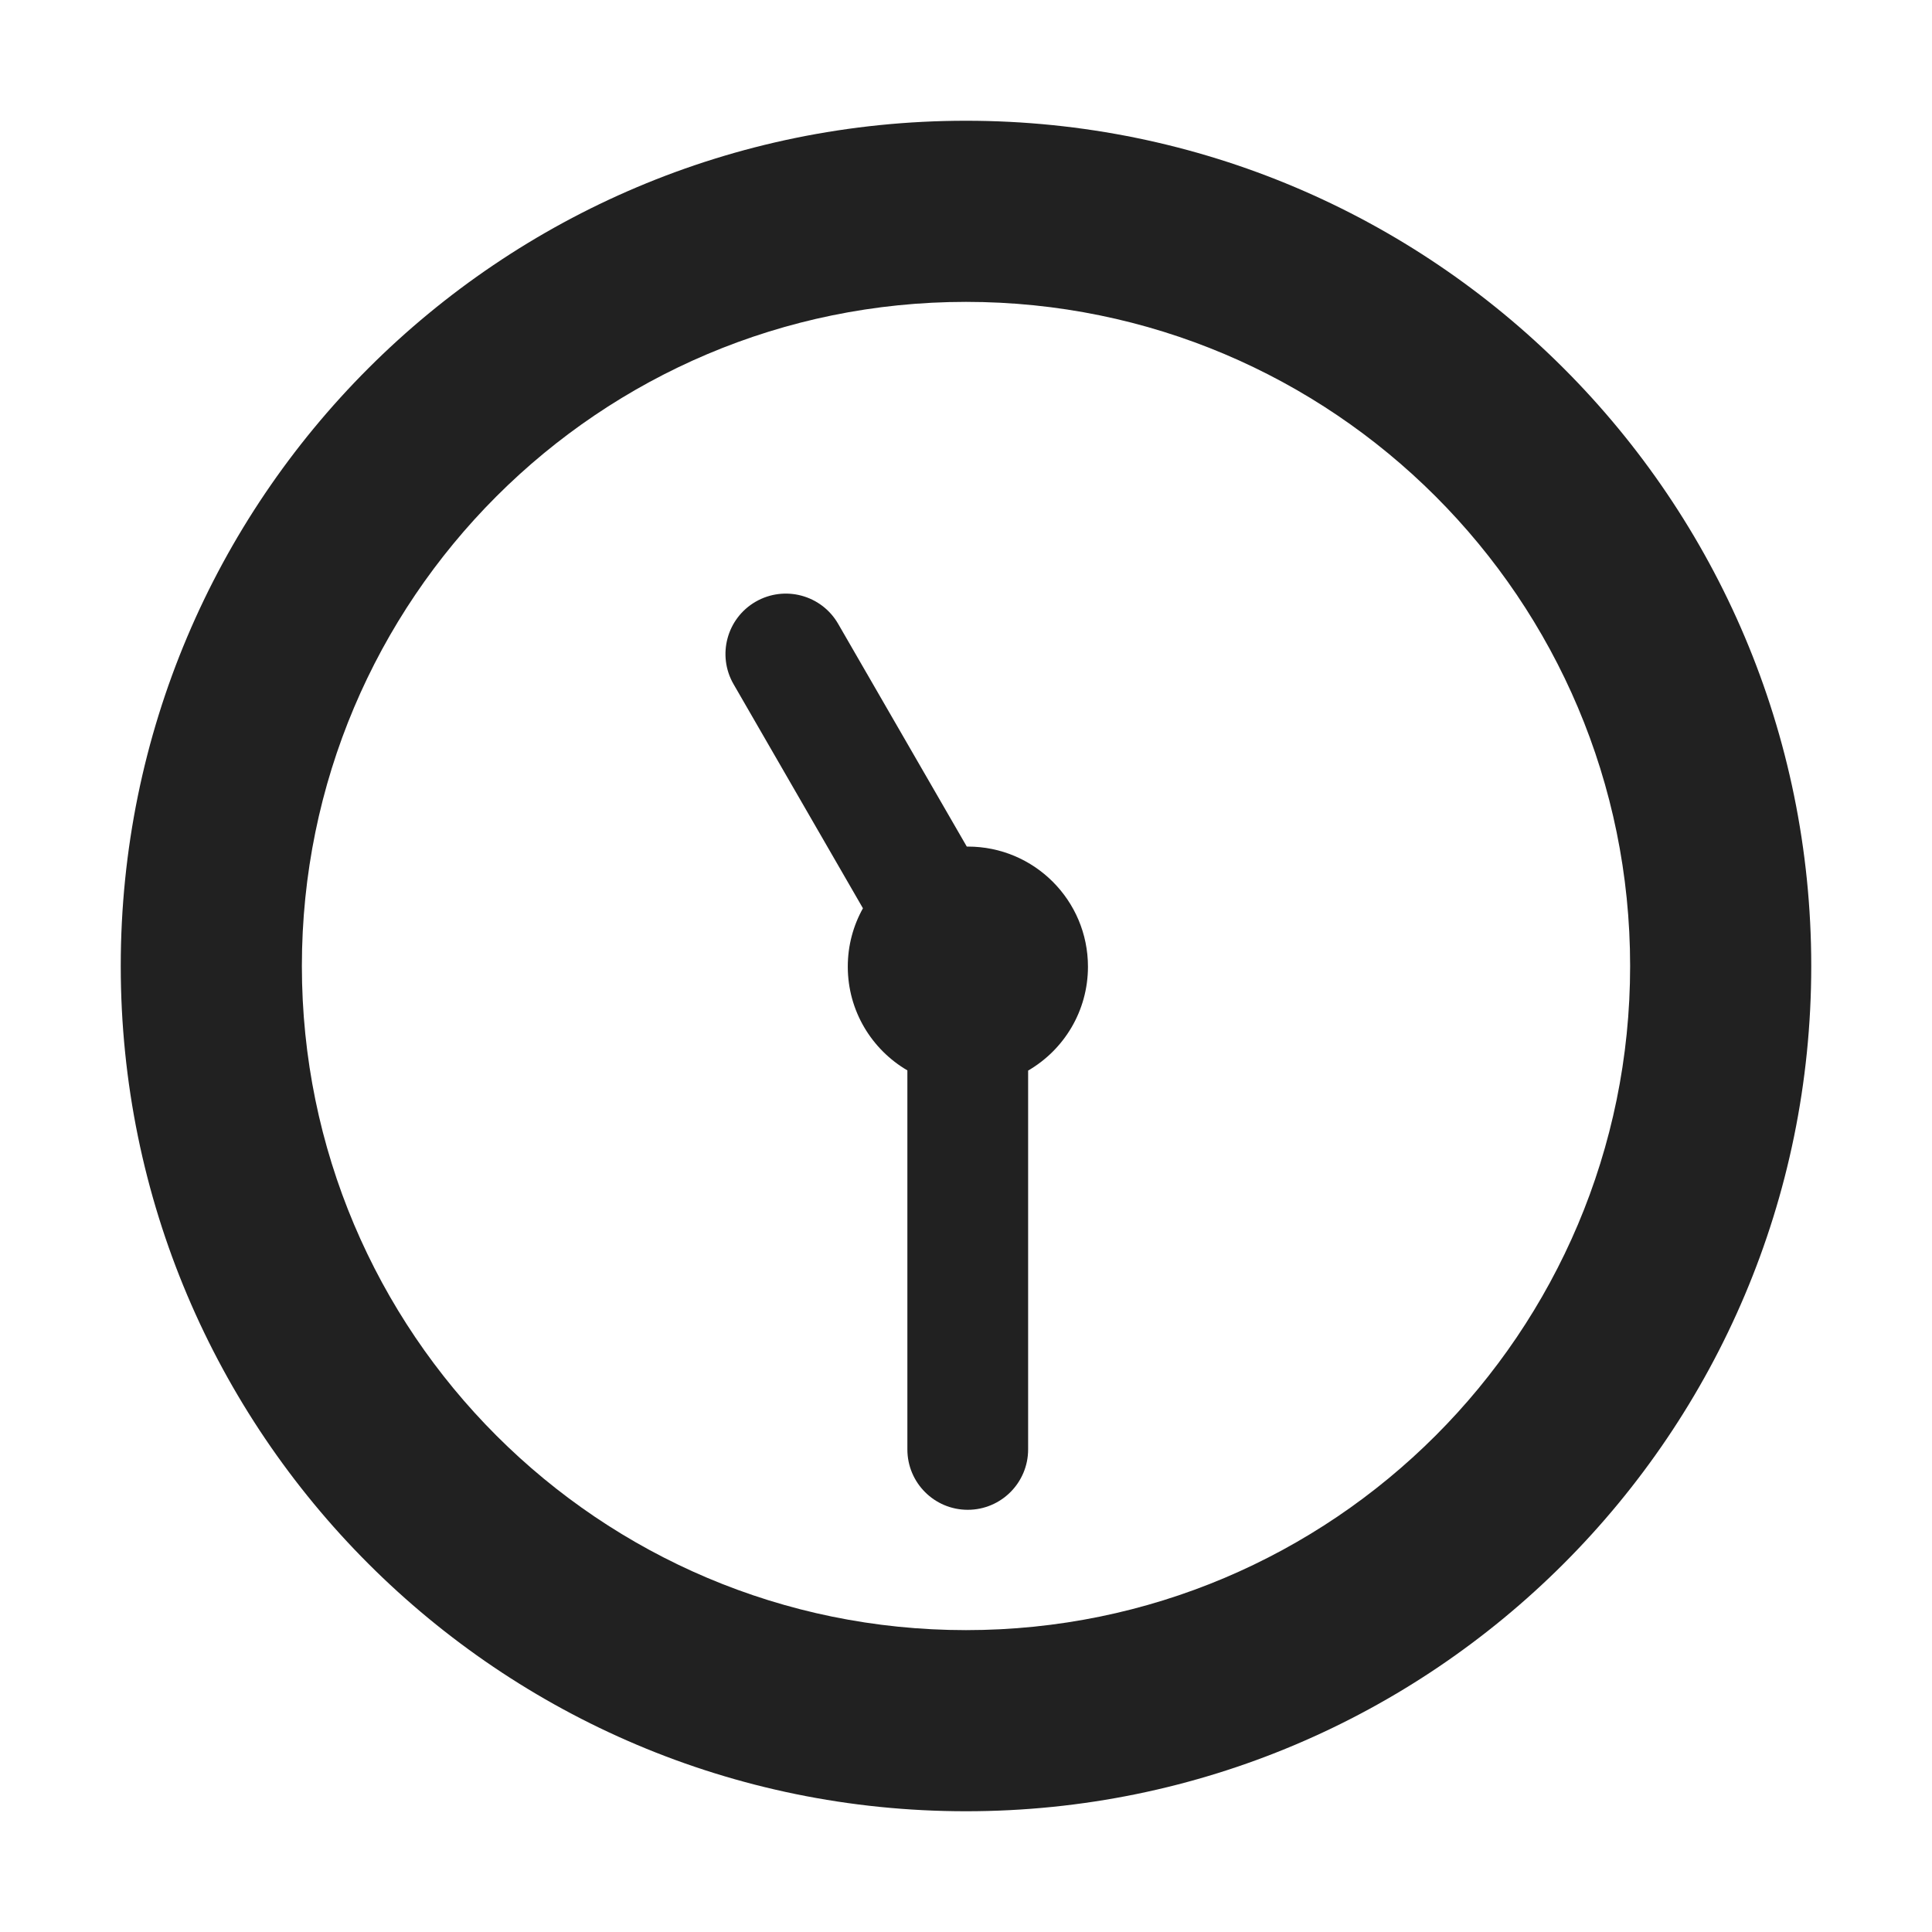
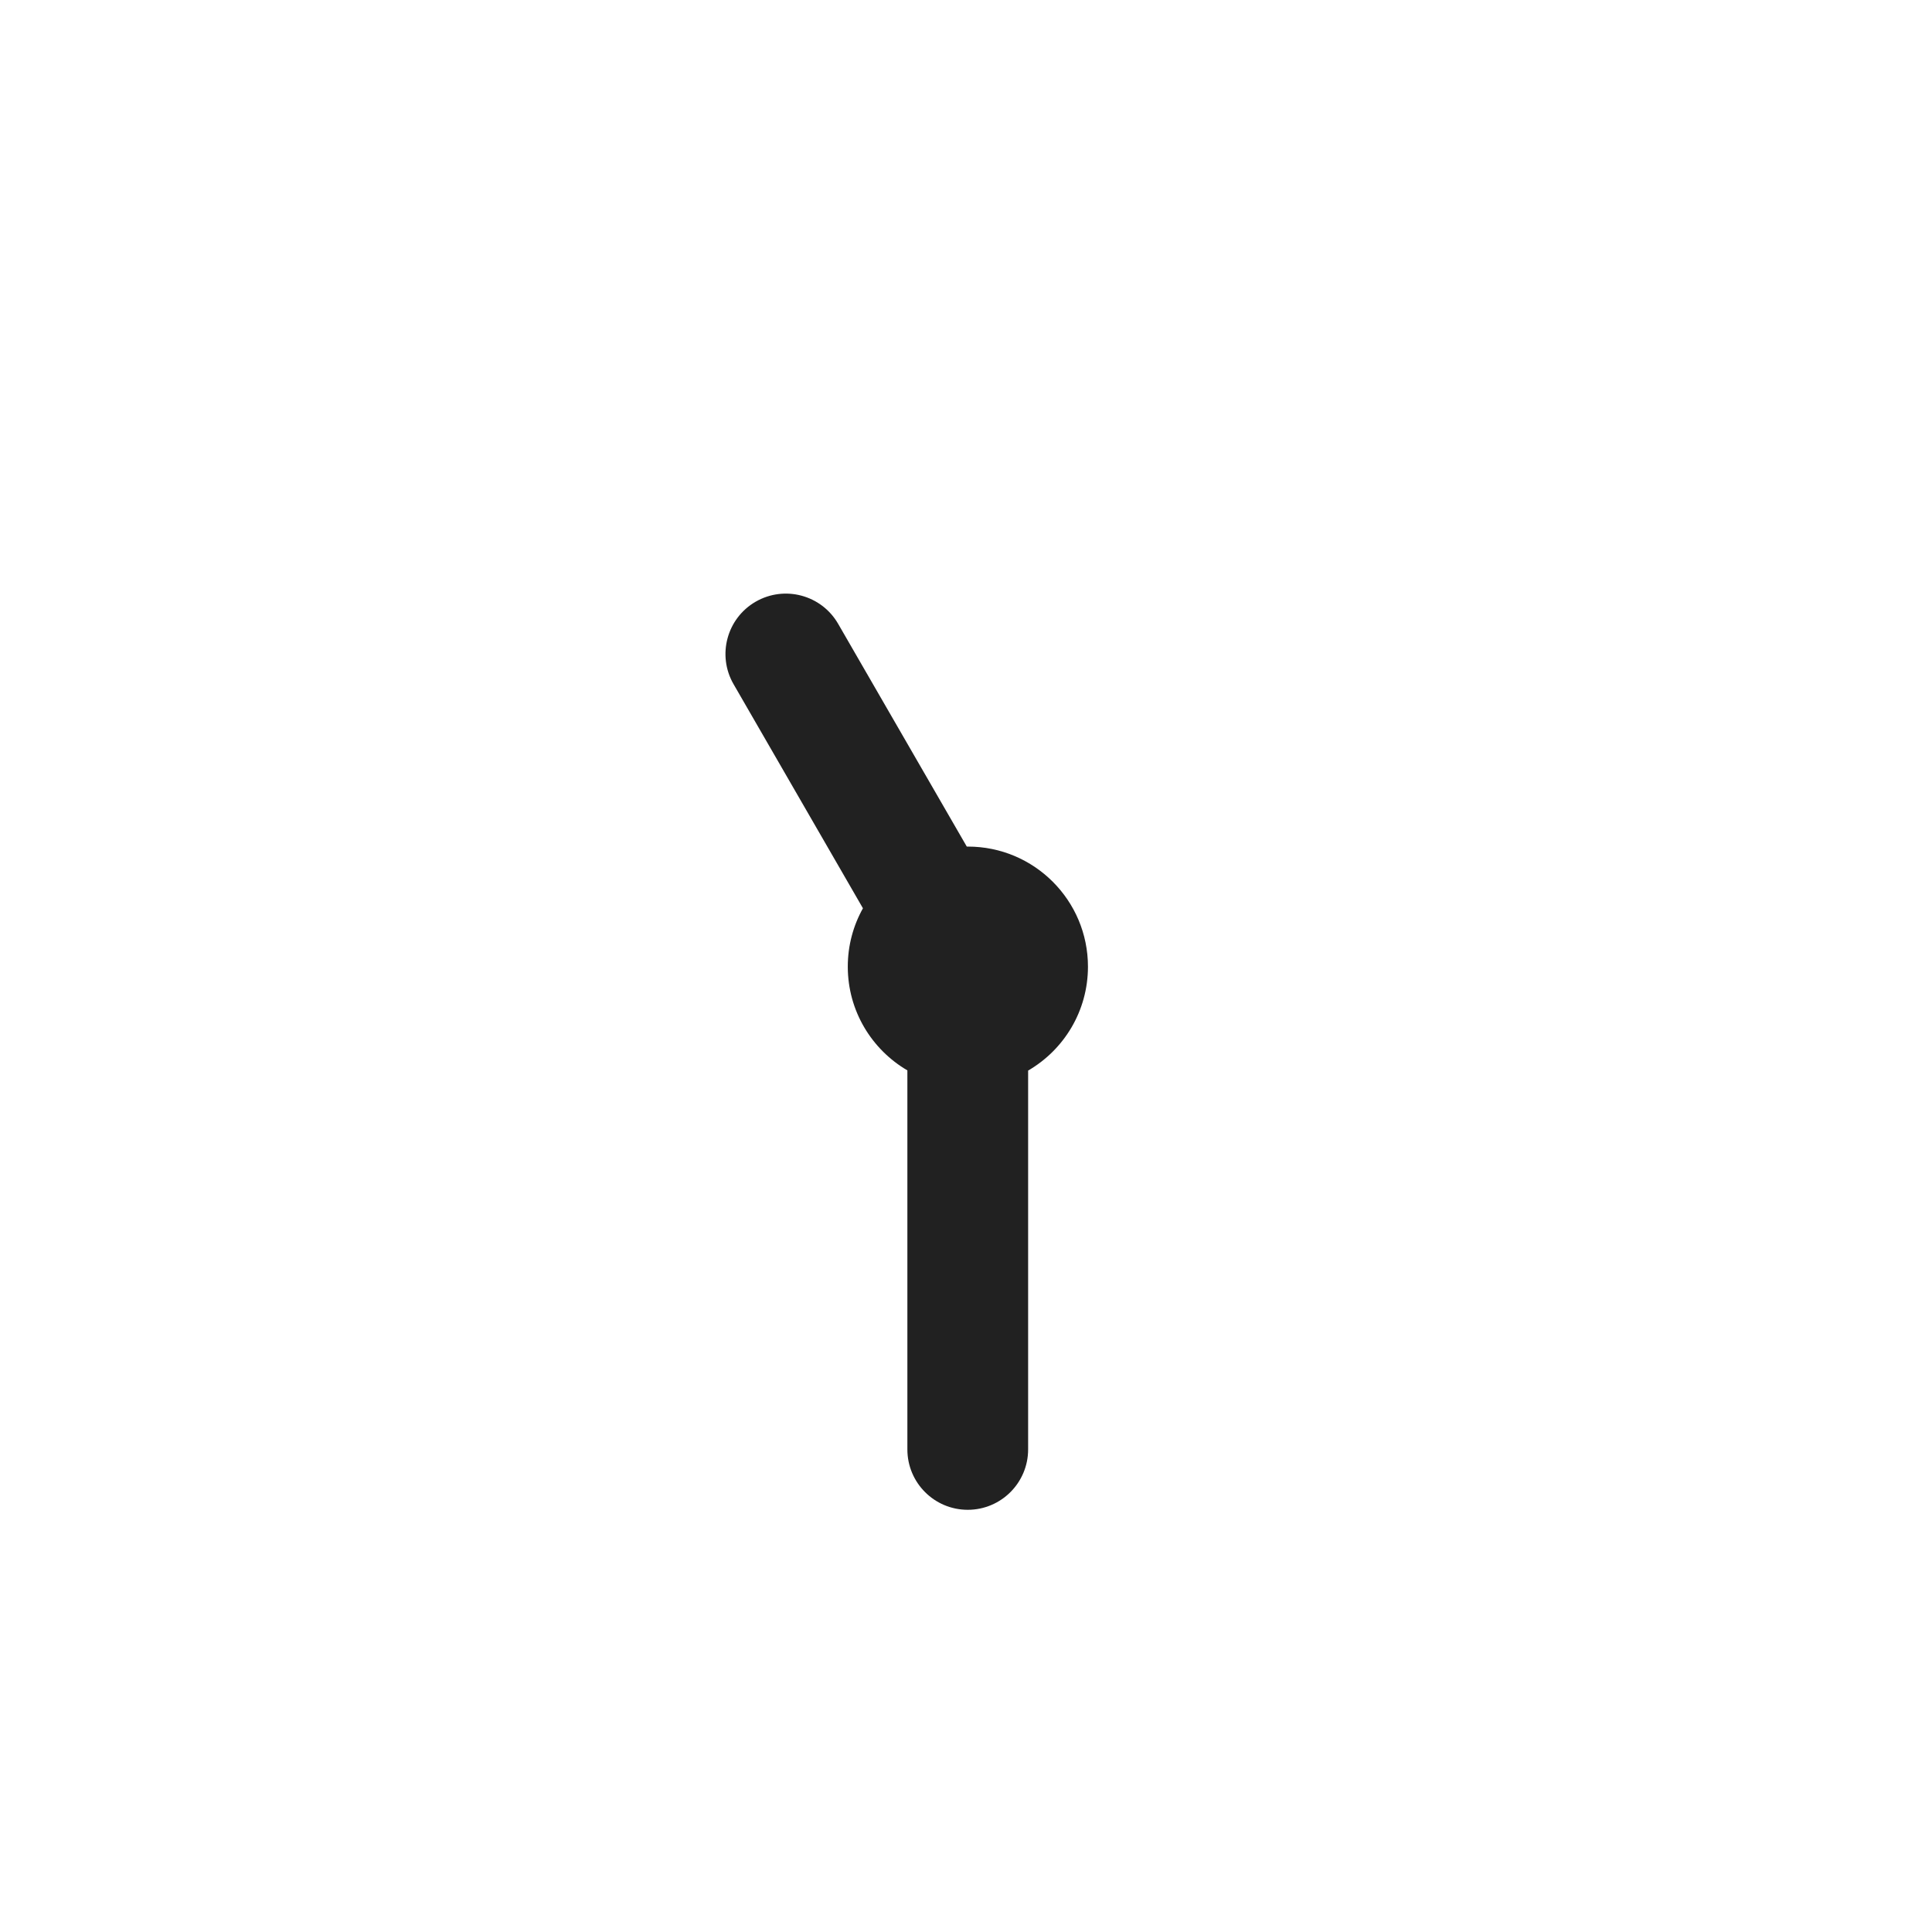
<svg xmlns="http://www.w3.org/2000/svg" viewBox="0 0 32 32" fill="none">
  <path d="M18.02 16.011C18.02 16.746 17.622 17.388 17.029 17.732V24.007C17.029 24.559 16.581 25.007 16.029 25.007C15.476 25.007 15.029 24.559 15.029 24.007V17.729C14.439 17.384 14.042 16.744 14.042 16.011C14.042 15.66 14.133 15.33 14.293 15.044L12.15 11.332C11.874 10.854 12.038 10.242 12.516 9.966C12.995 9.69 13.606 9.854 13.882 10.332L16.013 14.022C16.019 14.022 16.025 14.022 16.031 14.022C17.13 14.022 18.02 14.913 18.02 16.011Z" fill="#212121" />
-   <path d="M30 16C30 23.732 23.732 30 16 30C8.268 30 2 23.732 2 16C2 8.268 8.268 2 16 2C23.732 2 30 8.268 30 16ZM27 16C27 9.925 22.075 5 16 5C9.925 5 5 9.925 5 16C5 22.075 9.925 27 16 27C22.075 27 27 22.075 27 16Z" fill="#212121" />
</svg>